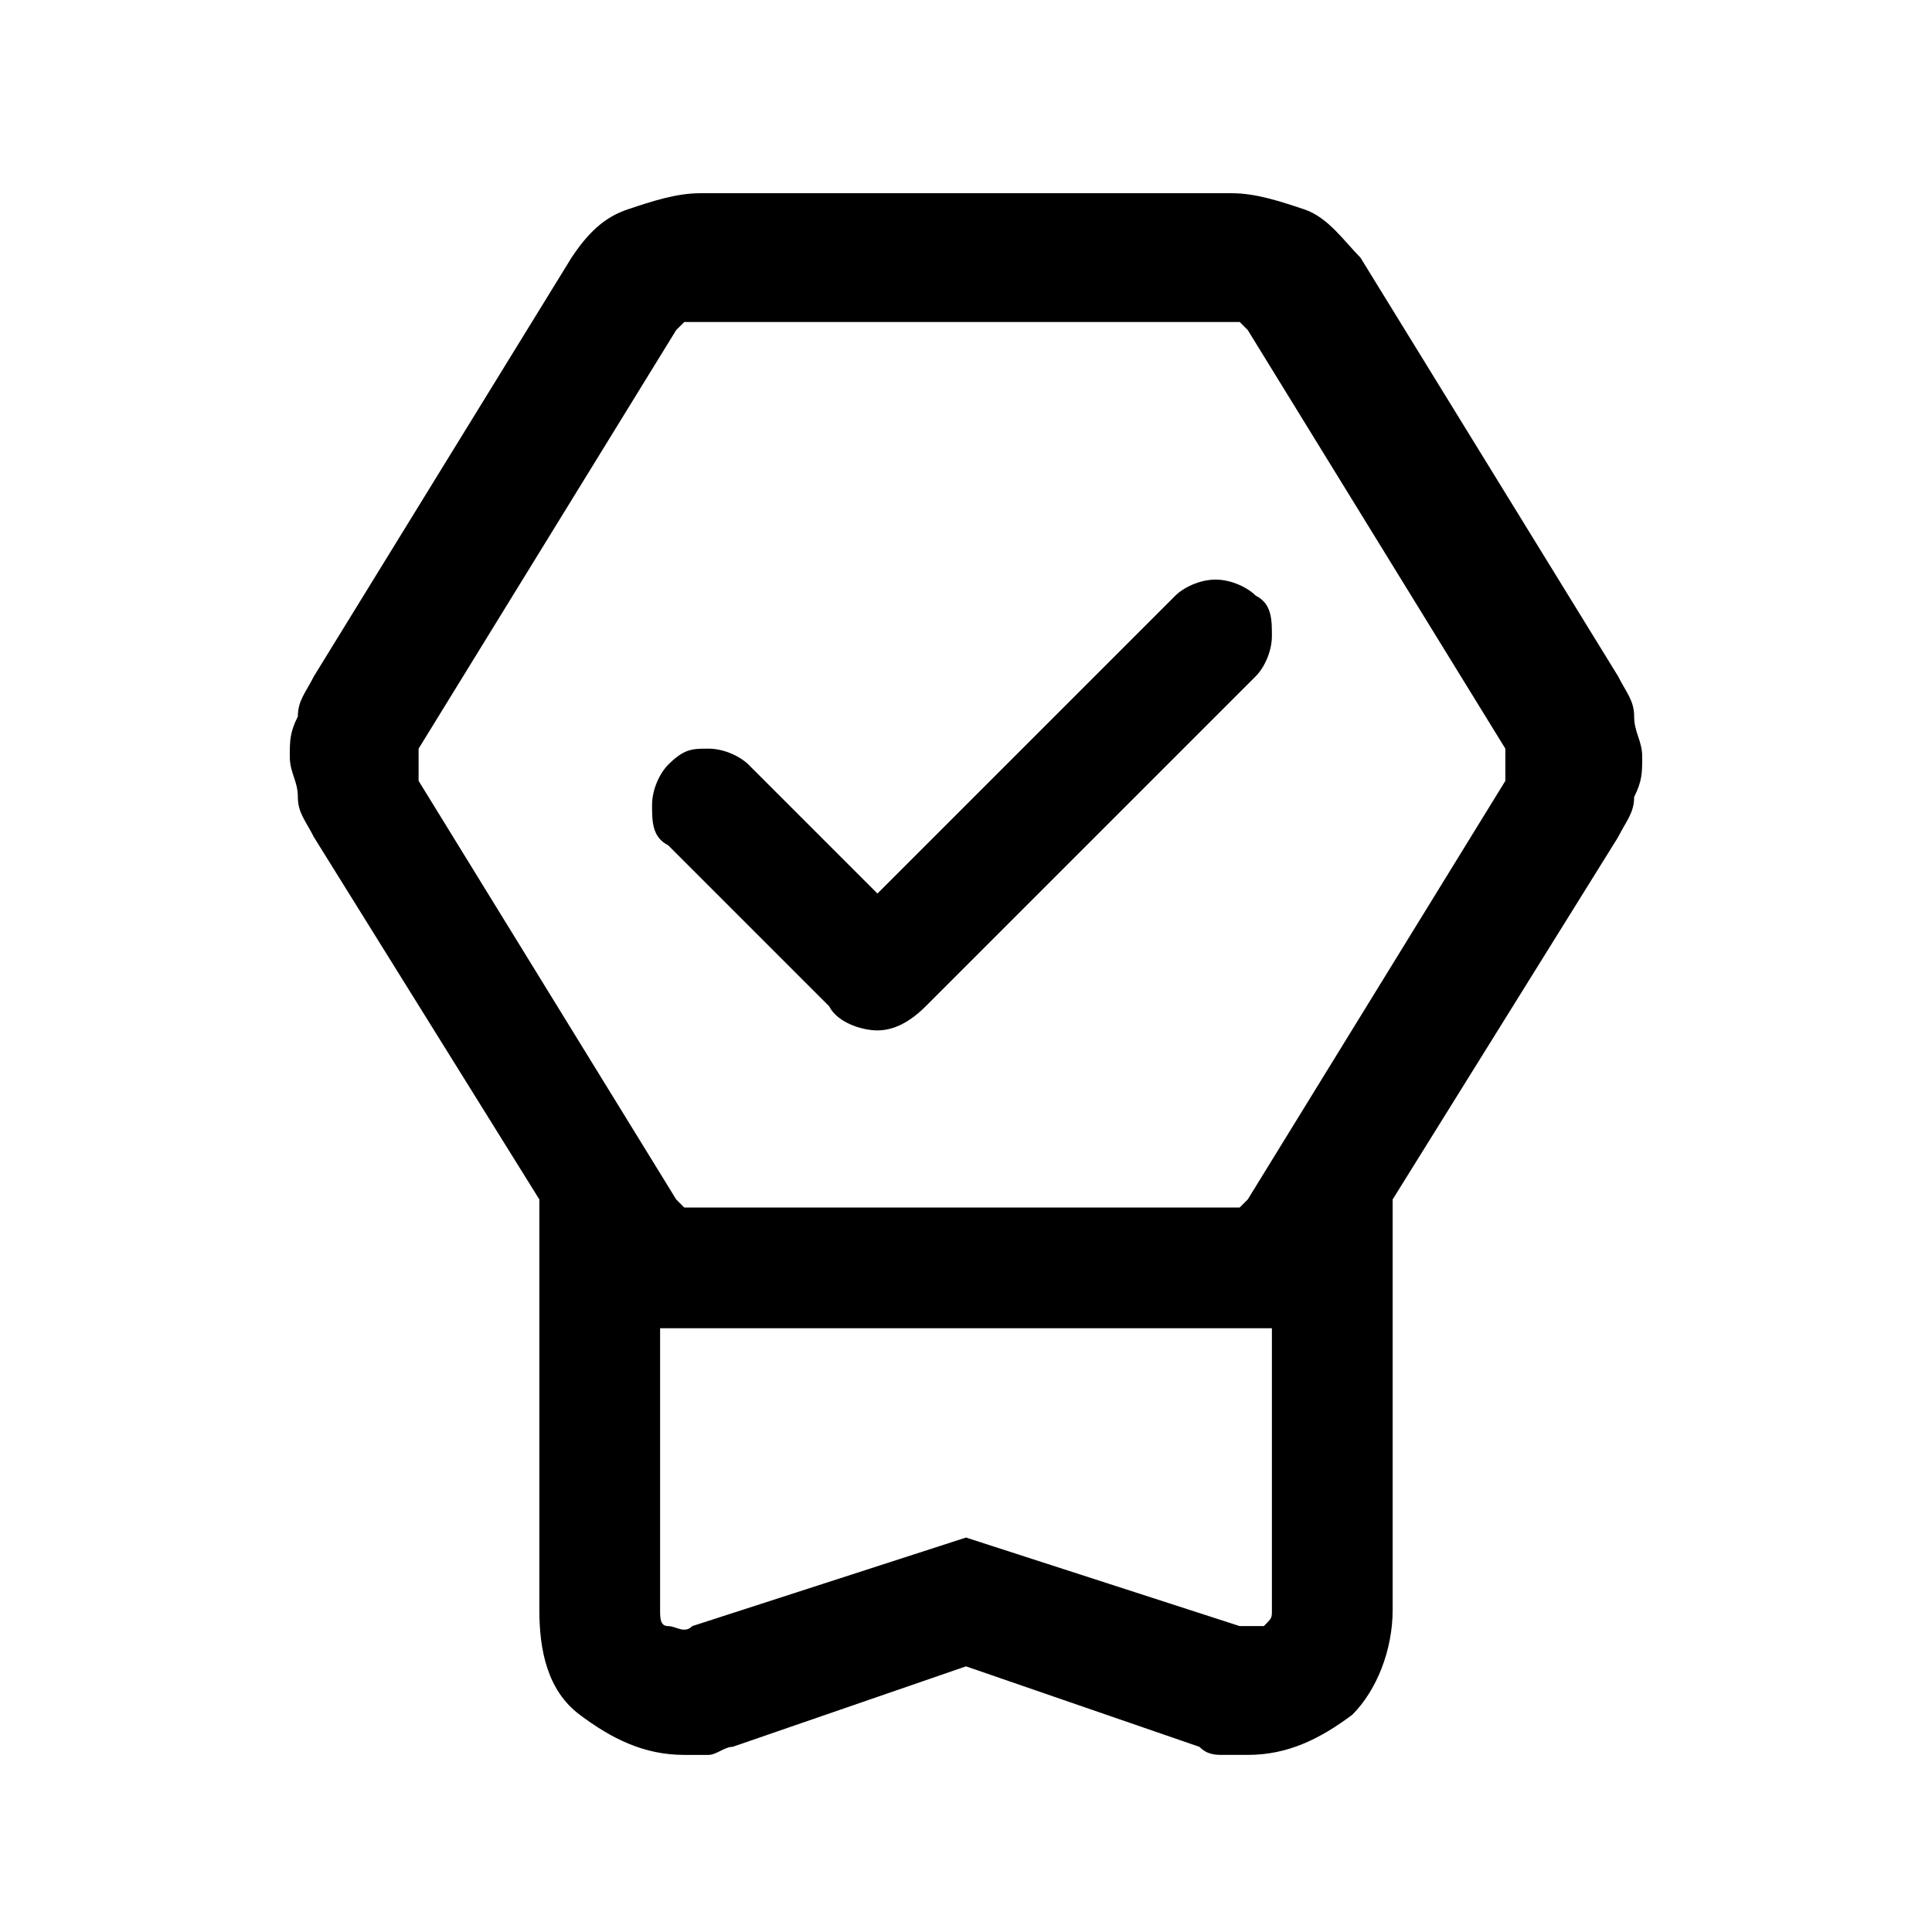
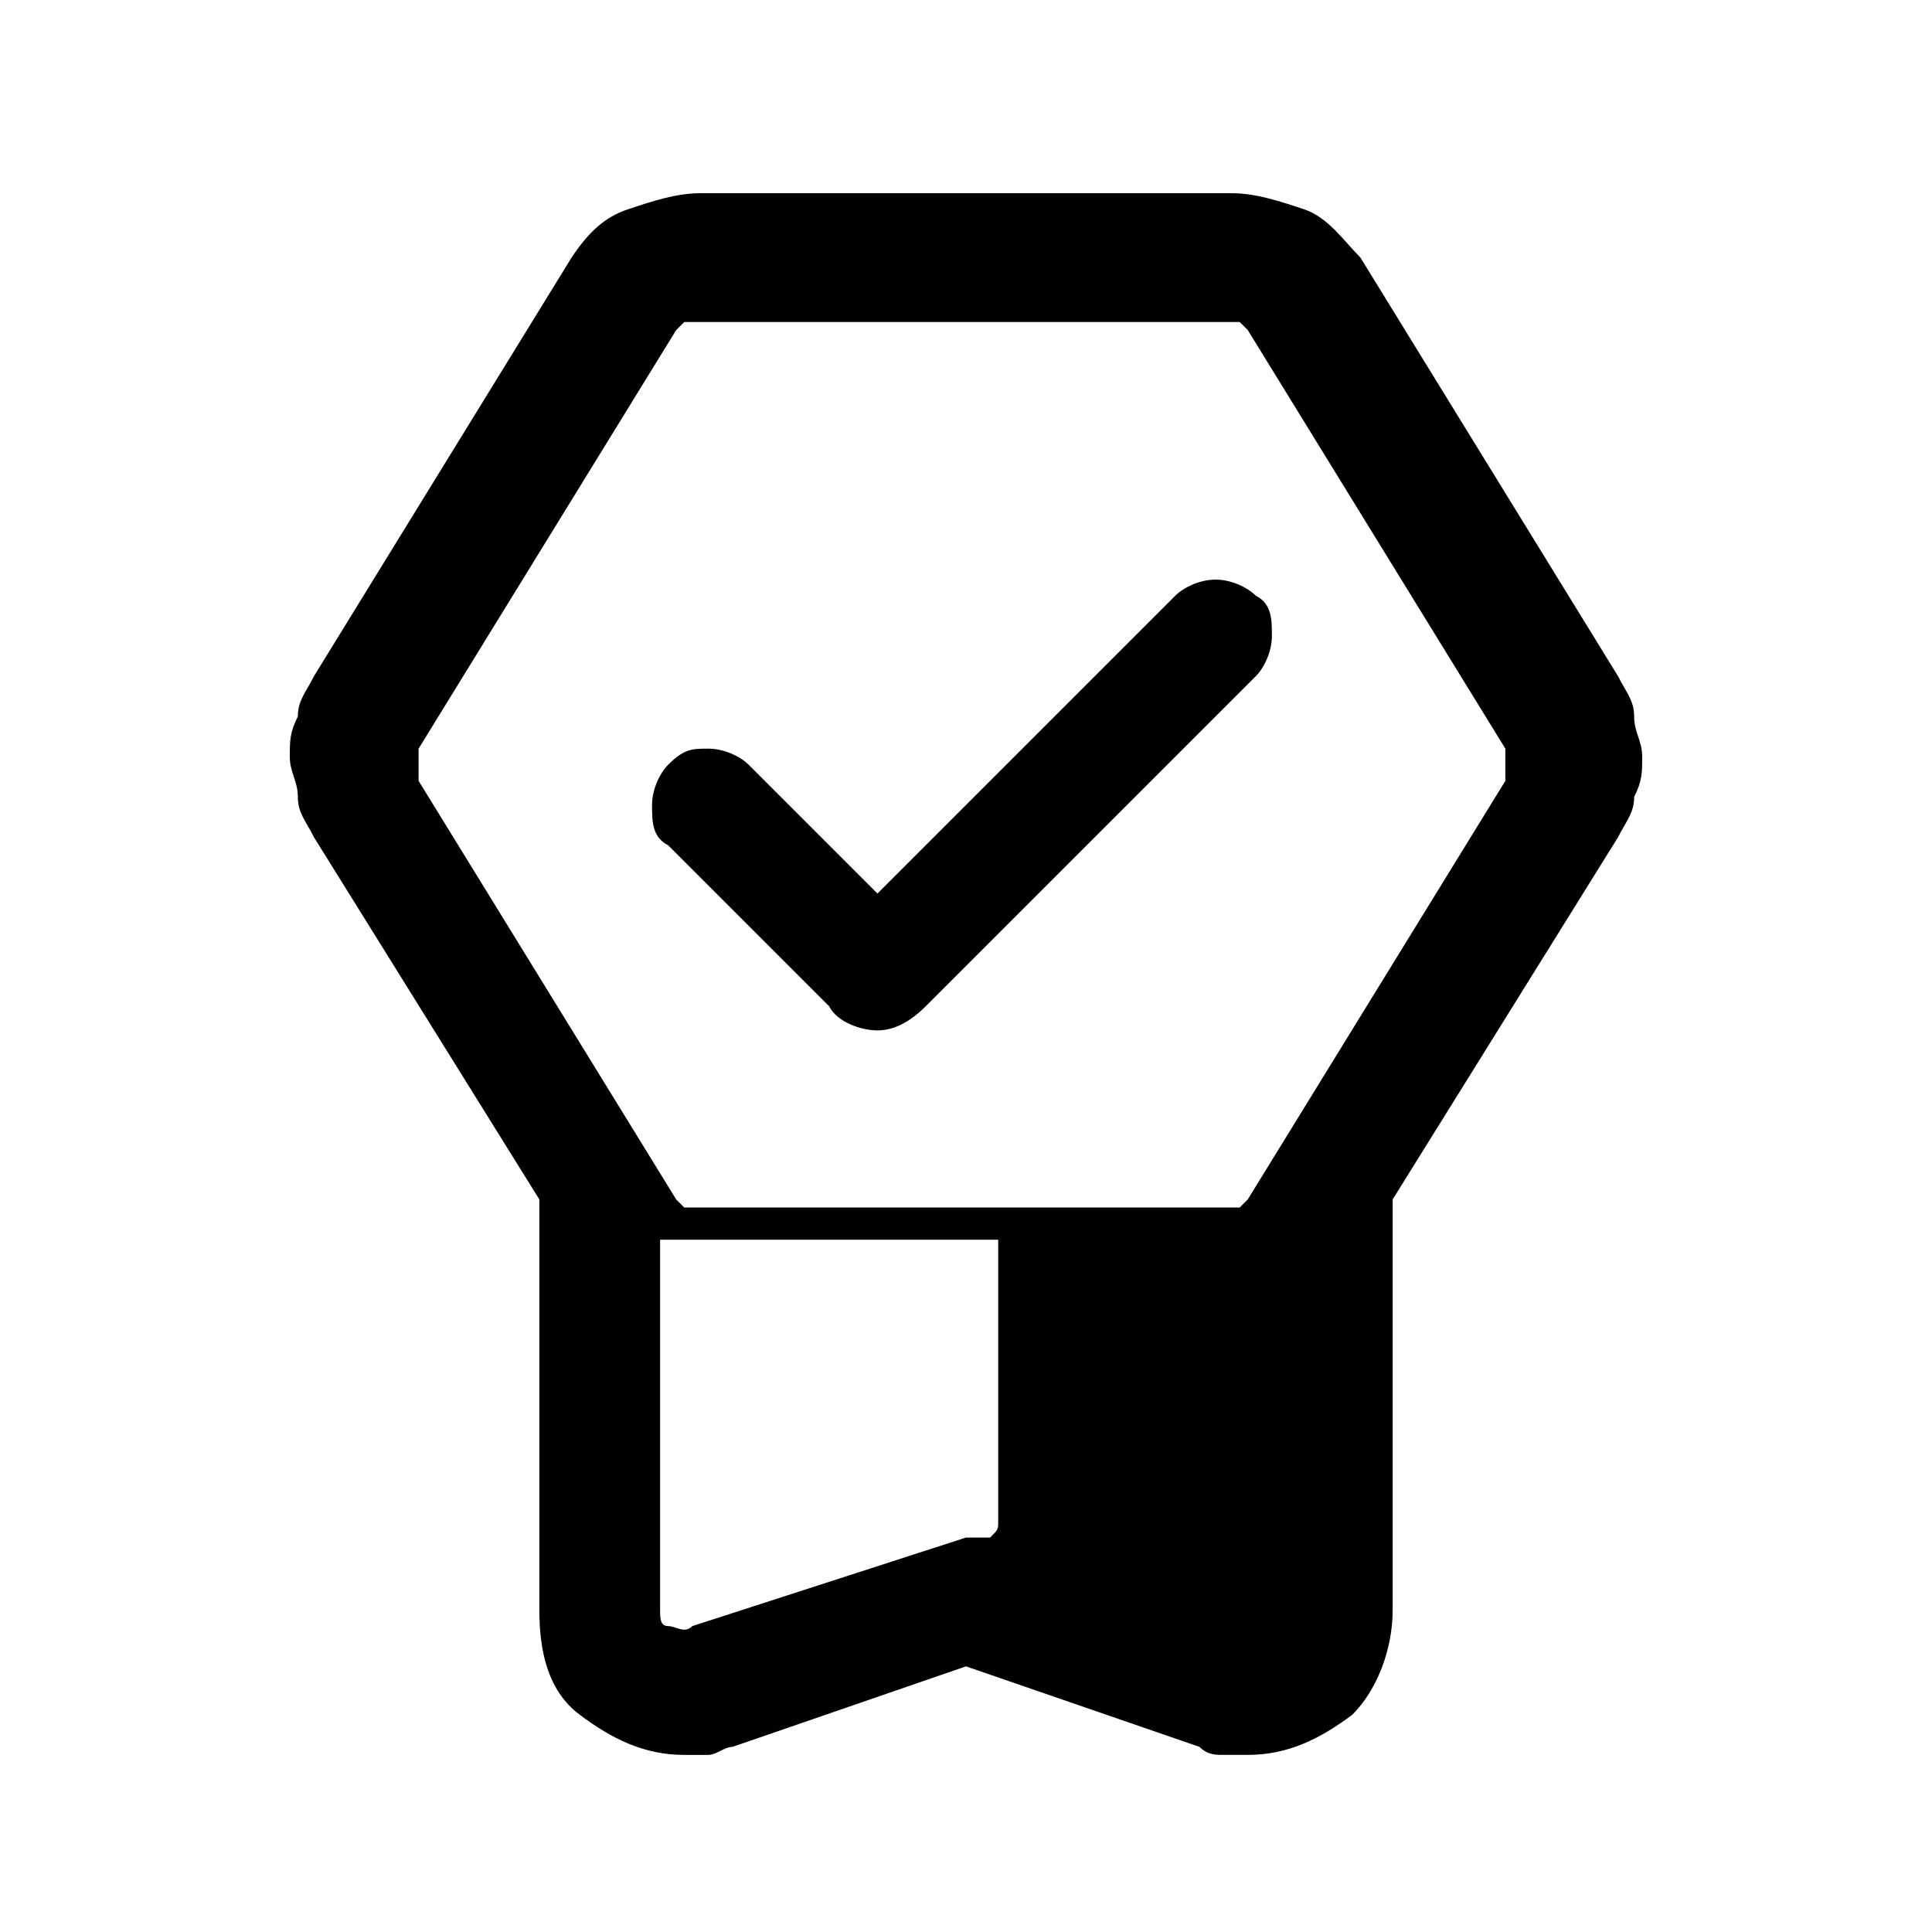
<svg xmlns="http://www.w3.org/2000/svg" version="1.1" id="Layer_1" x="0px" y="0px" viewBox="0 0 24 24" style="enable-background:new 0 0 24 24;" xml:space="preserve">
-   <path d="M12,20.7l-2.9,1c-0.1,0-0.2,0.1-0.3,0.1c-0.1,0-0.2,0-0.3,0c-0.5,0-0.9-0.2-1.3-0.5c-0.4-0.3-0.5-0.8-0.5-1.3v-5.1l-2.8-4.5  c-0.1-0.2-0.2-0.3-0.2-0.5c0-0.2-0.1-0.3-0.1-0.5s0-0.3,0.1-0.5c0-0.2,0.1-0.3,0.2-0.5l3.2-5.2c0.2-0.3,0.4-0.5,0.7-0.6  c0.3-0.1,0.6-0.2,0.9-0.2h6.6c0.3,0,0.6,0.1,0.9,0.2c0.3,0.1,0.5,0.4,0.7,0.6l3.2,5.2c0.1,0.2,0.2,0.3,0.2,0.5  c0,0.2,0.1,0.3,0.1,0.5s0,0.3-0.1,0.5c0,0.2-0.1,0.3-0.2,0.5l-2.8,4.5V20c0,0.5-0.2,1-0.5,1.3c-0.4,0.3-0.8,0.5-1.3,0.5  c-0.1,0-0.2,0-0.3,0c-0.1,0-0.2,0-0.3-0.1L12,20.7z M12,19.1l3.4,1.1c0.1,0,0.2,0,0.3,0c0.1-0.1,0.1-0.1,0.1-0.2v-3.5H8.2V20  c0,0.1,0,0.2,0.1,0.2s0.2,0.1,0.3,0L12,19.1z M8.7,15h6.6c0.1,0,0.1,0,0.1,0c0,0,0.1-0.1,0.1-0.1l3.2-5.2c0-0.1,0-0.1,0-0.2  s0-0.1,0-0.2l-3.2-5.2c0,0-0.1-0.1-0.1-0.1c0,0-0.1,0-0.1,0H8.7C8.6,4,8.6,4,8.5,4c0,0-0.1,0.1-0.1,0.1L5.2,9.3c0,0.1,0,0.1,0,0.2  s0,0.1,0,0.2l3.2,5.2c0,0,0.1,0.1,0.1,0.1C8.6,15,8.6,15,8.7,15z M10.9,11.1l3.7-3.7c0.1-0.1,0.3-0.2,0.5-0.2c0.2,0,0.4,0.1,0.5,0.2  c0.2,0.1,0.2,0.3,0.2,0.5c0,0.2-0.1,0.4-0.2,0.5l-4.1,4.1c-0.2,0.2-0.4,0.3-0.6,0.3c-0.2,0-0.5-0.1-0.6-0.3l-2-2  c-0.2-0.1-0.2-0.3-0.2-0.5c0-0.2,0.1-0.4,0.2-0.5c0.2-0.2,0.3-0.2,0.5-0.2c0.2,0,0.4,0.1,0.5,0.2L10.9,11.1z M12,16.5H8.2h7.6H12z" />
+   <path d="M12,20.7l-2.9,1c-0.1,0-0.2,0.1-0.3,0.1c-0.1,0-0.2,0-0.3,0c-0.5,0-0.9-0.2-1.3-0.5c-0.4-0.3-0.5-0.8-0.5-1.3v-5.1l-2.8-4.5  c-0.1-0.2-0.2-0.3-0.2-0.5c0-0.2-0.1-0.3-0.1-0.5s0-0.3,0.1-0.5c0-0.2,0.1-0.3,0.2-0.5l3.2-5.2c0.2-0.3,0.4-0.5,0.7-0.6  c0.3-0.1,0.6-0.2,0.9-0.2h6.6c0.3,0,0.6,0.1,0.9,0.2c0.3,0.1,0.5,0.4,0.7,0.6l3.2,5.2c0.1,0.2,0.2,0.3,0.2,0.5  c0,0.2,0.1,0.3,0.1,0.5s0,0.3-0.1,0.5c0,0.2-0.1,0.3-0.2,0.5l-2.8,4.5V20c0,0.5-0.2,1-0.5,1.3c-0.4,0.3-0.8,0.5-1.3,0.5  c-0.1,0-0.2,0-0.3,0c-0.1,0-0.2,0-0.3-0.1L12,20.7z M12,19.1c0.1,0,0.2,0,0.3,0c0.1-0.1,0.1-0.1,0.1-0.2v-3.5H8.2V20  c0,0.1,0,0.2,0.1,0.2s0.2,0.1,0.3,0L12,19.1z M8.7,15h6.6c0.1,0,0.1,0,0.1,0c0,0,0.1-0.1,0.1-0.1l3.2-5.2c0-0.1,0-0.1,0-0.2  s0-0.1,0-0.2l-3.2-5.2c0,0-0.1-0.1-0.1-0.1c0,0-0.1,0-0.1,0H8.7C8.6,4,8.6,4,8.5,4c0,0-0.1,0.1-0.1,0.1L5.2,9.3c0,0.1,0,0.1,0,0.2  s0,0.1,0,0.2l3.2,5.2c0,0,0.1,0.1,0.1,0.1C8.6,15,8.6,15,8.7,15z M10.9,11.1l3.7-3.7c0.1-0.1,0.3-0.2,0.5-0.2c0.2,0,0.4,0.1,0.5,0.2  c0.2,0.1,0.2,0.3,0.2,0.5c0,0.2-0.1,0.4-0.2,0.5l-4.1,4.1c-0.2,0.2-0.4,0.3-0.6,0.3c-0.2,0-0.5-0.1-0.6-0.3l-2-2  c-0.2-0.1-0.2-0.3-0.2-0.5c0-0.2,0.1-0.4,0.2-0.5c0.2-0.2,0.3-0.2,0.5-0.2c0.2,0,0.4,0.1,0.5,0.2L10.9,11.1z M12,16.5H8.2h7.6H12z" />
</svg>